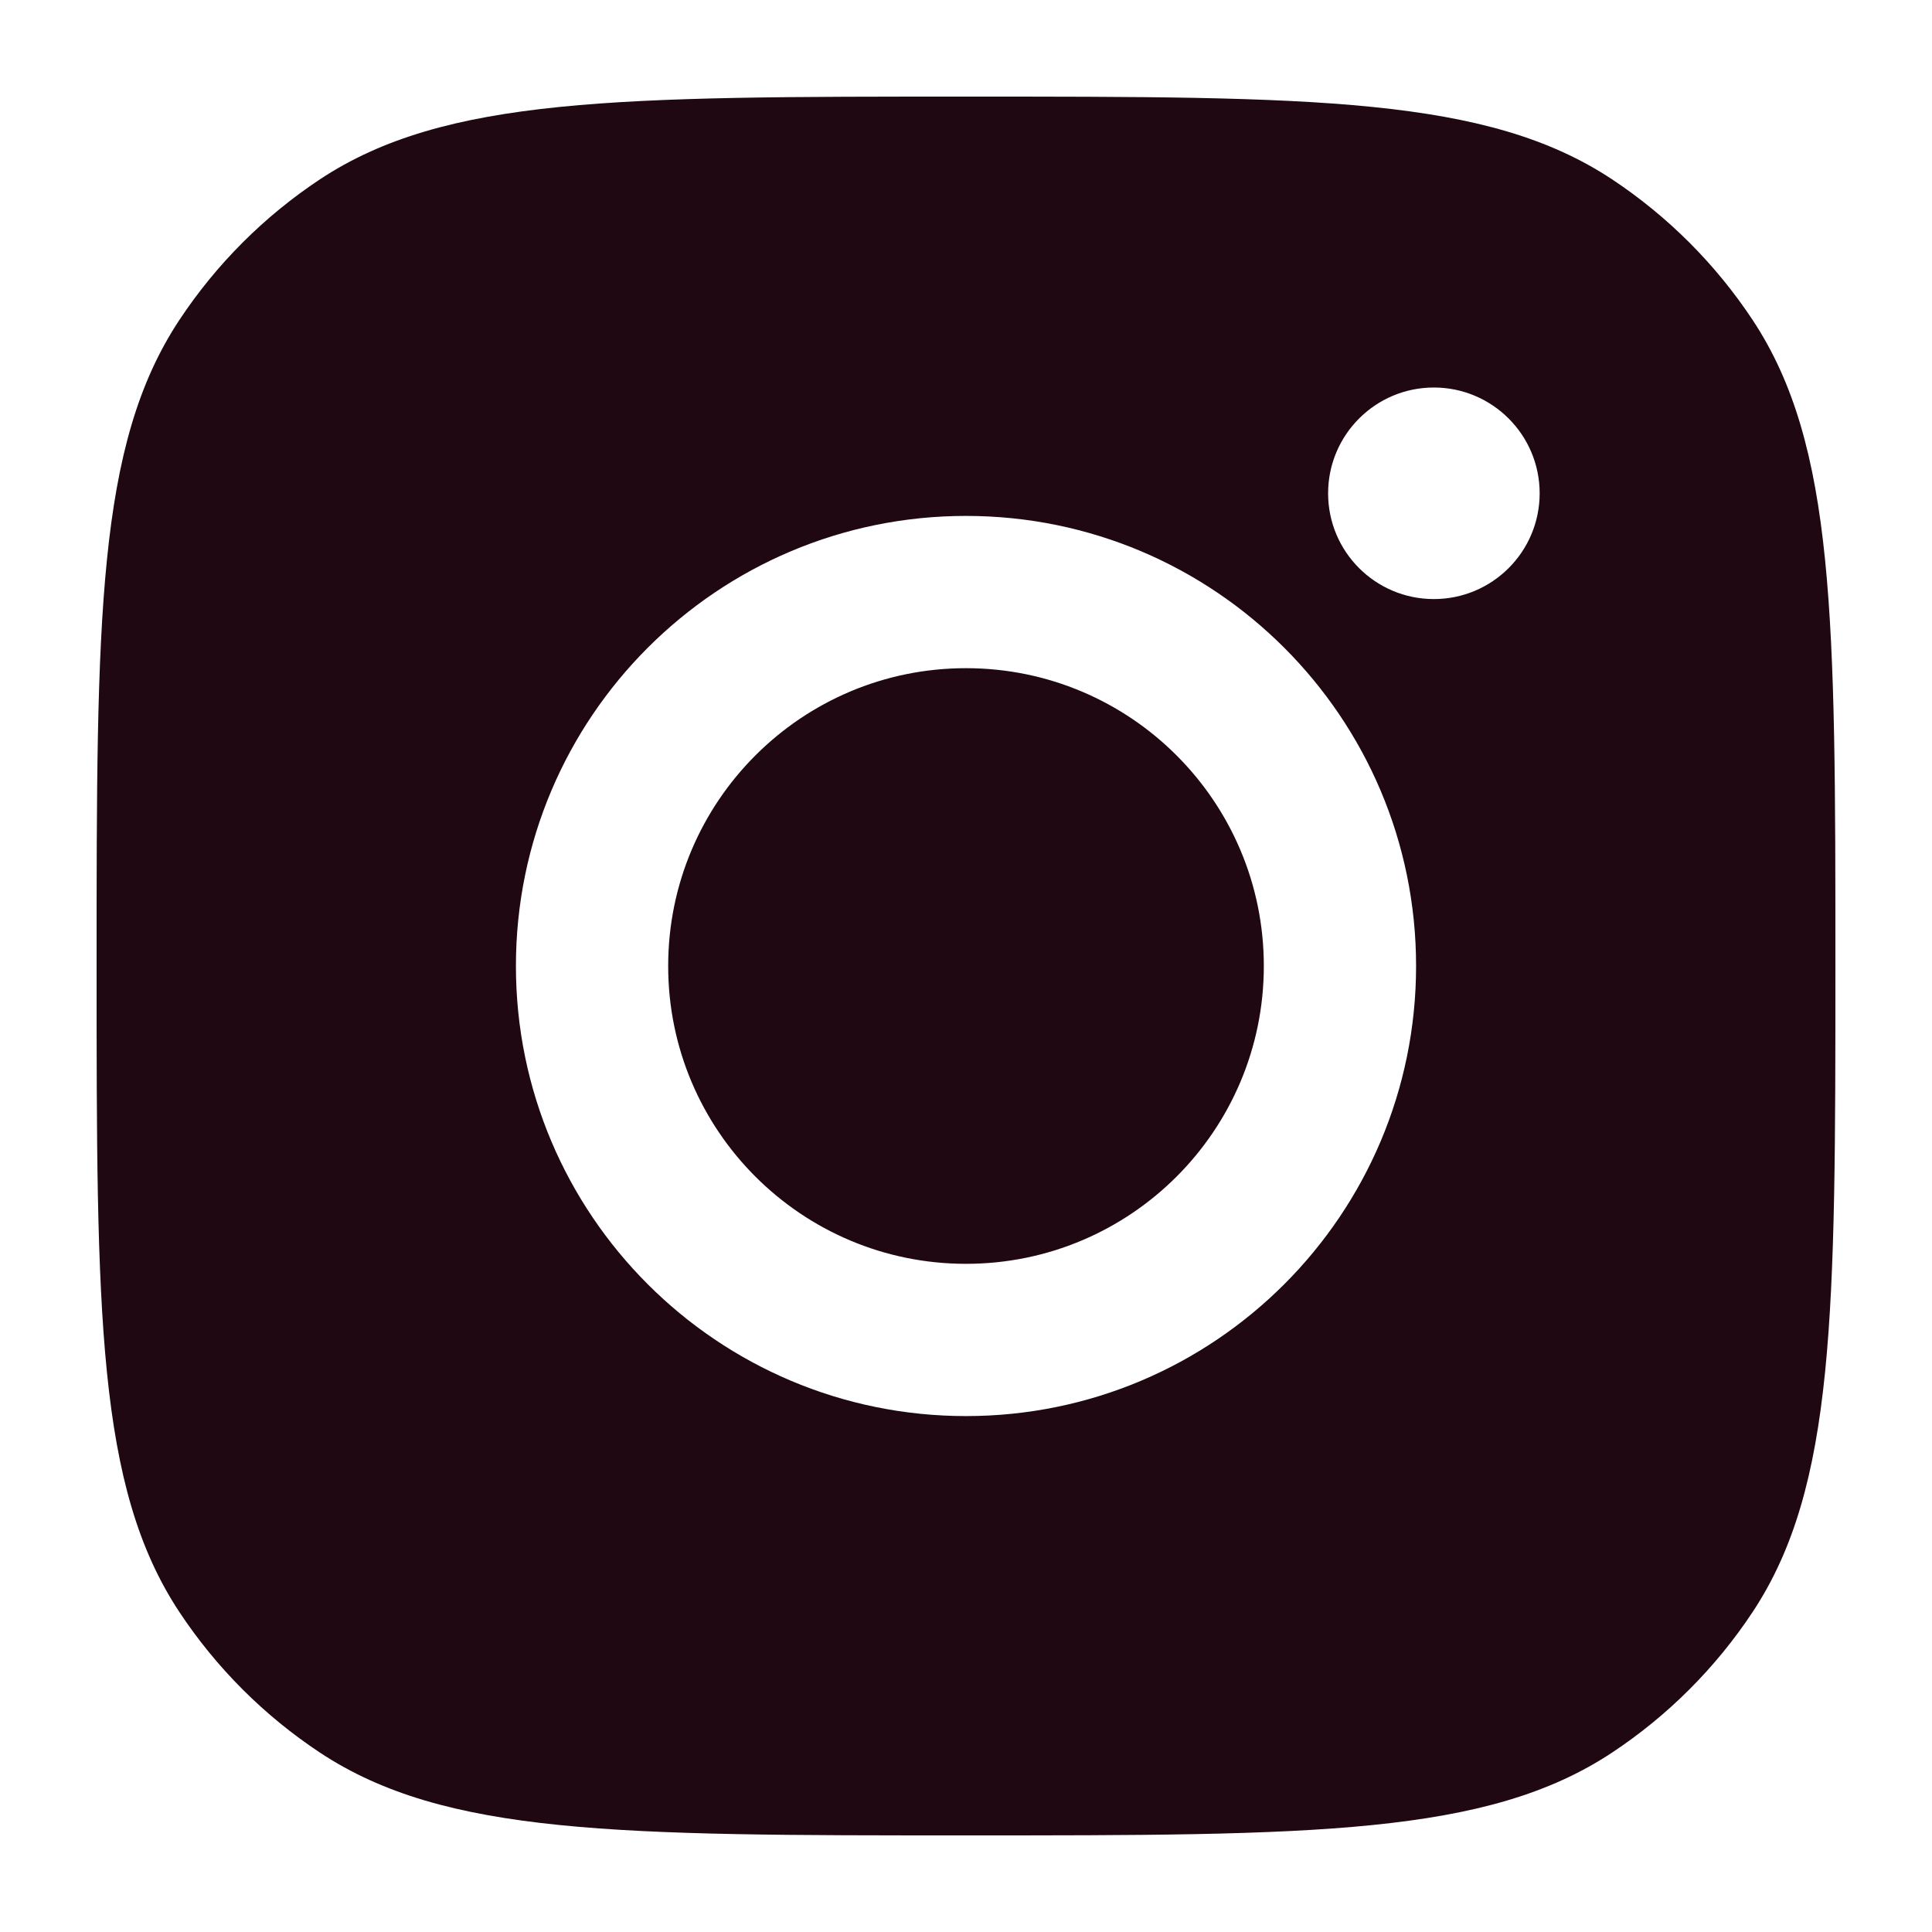
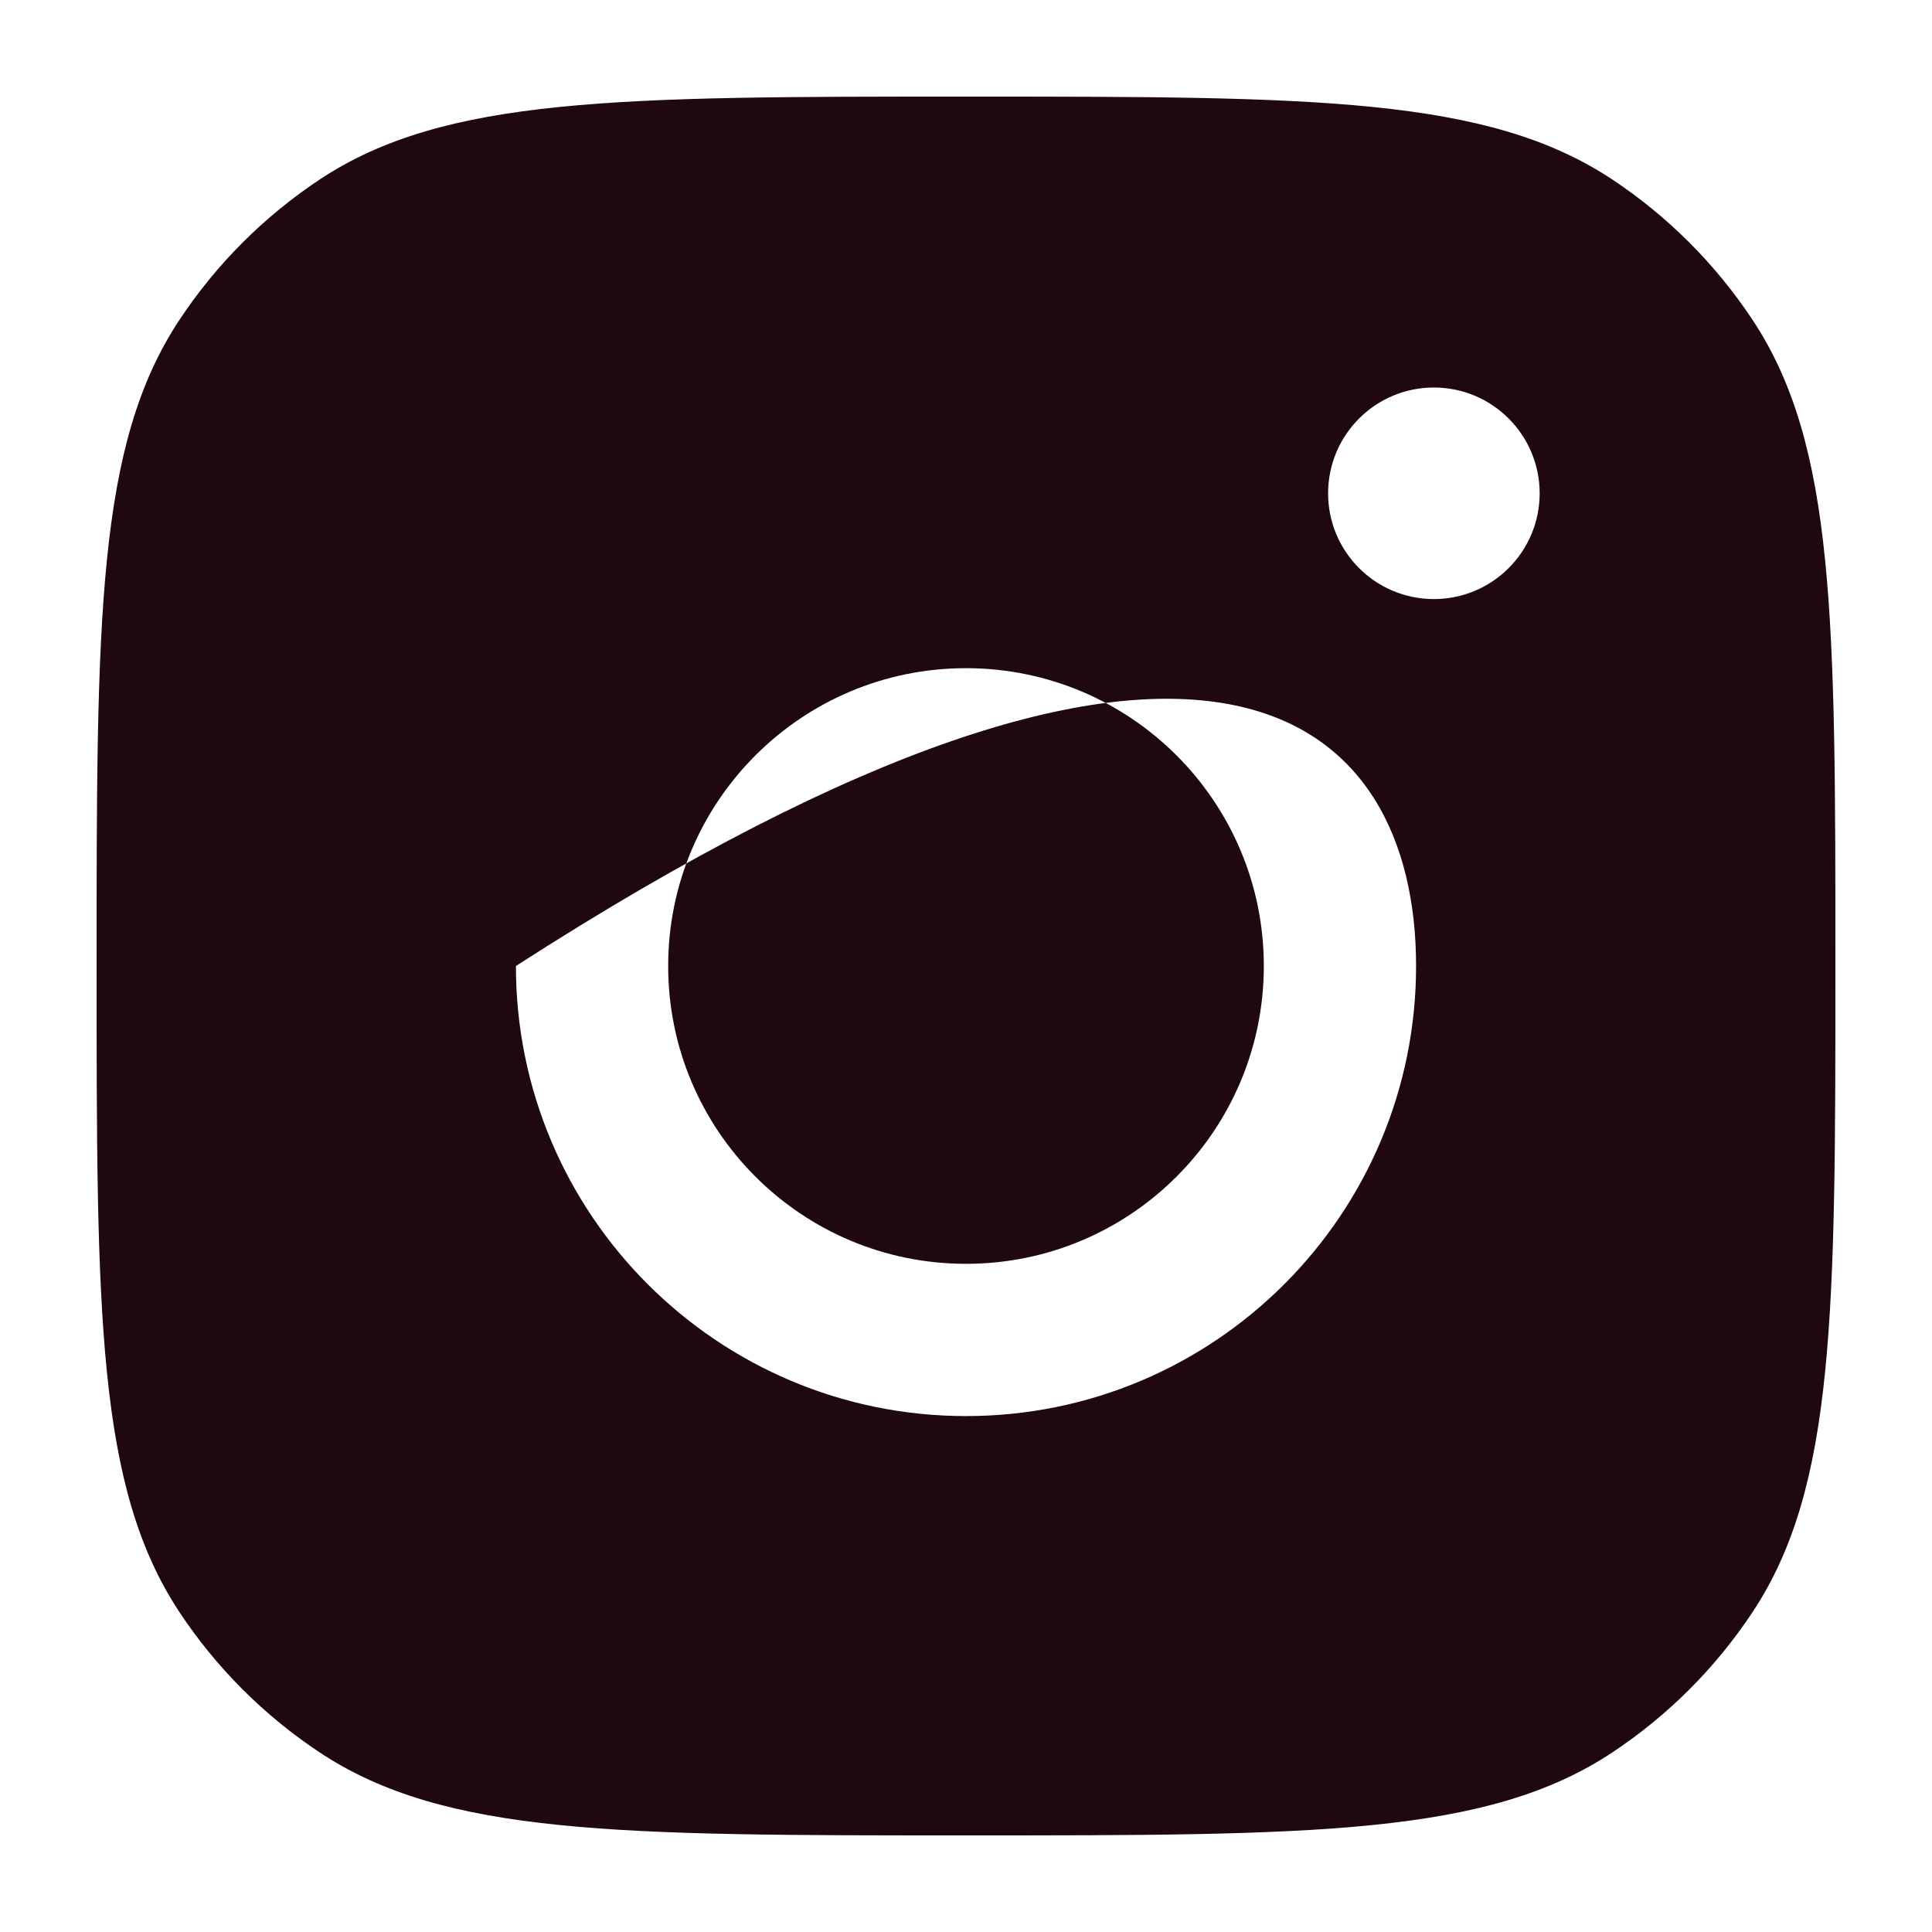
<svg xmlns="http://www.w3.org/2000/svg" width="26" height="26" viewBox="0 0 26 26" fill="none">
-   <path fill-rule="evenodd" clip-rule="evenodd" d="M1.3 13C1.3 8.326 1.3 5.989 2.414 4.306C2.911 3.555 3.555 2.911 4.306 2.413C5.99 1.3 8.326 1.3 13 1.3C17.674 1.3 20.011 1.3 21.694 2.413C22.445 2.911 23.089 3.555 23.586 4.306C24.7 5.989 24.7 8.326 24.7 13C24.7 17.674 24.7 20.01 23.586 21.694C23.089 22.445 22.445 23.089 21.694 23.586C20.011 24.7 17.674 24.7 13 24.7C8.326 24.7 5.99 24.7 4.306 23.586C3.555 23.089 2.911 22.445 2.414 21.694C1.3 20.01 1.3 17.674 1.3 13ZM19.057 13C19.057 16.345 16.345 19.057 13 19.057C9.655 19.057 6.943 16.345 6.943 13C6.943 9.655 9.655 6.943 13 6.943C16.345 6.943 19.057 9.655 19.057 13ZM13 17.008C15.213 17.008 17.008 15.214 17.008 13C17.008 10.787 15.213 8.992 13 8.992C10.786 8.992 8.992 10.787 8.992 13C8.992 15.214 10.786 17.008 13 17.008ZM19.296 8.062C20.082 8.062 20.72 7.425 20.72 6.639C20.72 5.853 20.082 5.215 19.296 5.215C18.51 5.215 17.873 5.853 17.873 6.639C17.873 7.425 18.51 8.062 19.296 8.062Z" fill="#1F0812" />
+   <path fill-rule="evenodd" clip-rule="evenodd" d="M1.3 13C1.3 8.326 1.3 5.989 2.414 4.306C2.911 3.555 3.555 2.911 4.306 2.413C5.99 1.3 8.326 1.3 13 1.3C17.674 1.3 20.011 1.3 21.694 2.413C22.445 2.911 23.089 3.555 23.586 4.306C24.7 5.989 24.7 8.326 24.7 13C24.7 17.674 24.7 20.01 23.586 21.694C23.089 22.445 22.445 23.089 21.694 23.586C20.011 24.7 17.674 24.7 13 24.7C8.326 24.7 5.99 24.7 4.306 23.586C3.555 23.089 2.911 22.445 2.414 21.694C1.3 20.01 1.3 17.674 1.3 13ZM19.057 13C19.057 16.345 16.345 19.057 13 19.057C9.655 19.057 6.943 16.345 6.943 13C16.345 6.943 19.057 9.655 19.057 13ZM13 17.008C15.213 17.008 17.008 15.214 17.008 13C17.008 10.787 15.213 8.992 13 8.992C10.786 8.992 8.992 10.787 8.992 13C8.992 15.214 10.786 17.008 13 17.008ZM19.296 8.062C20.082 8.062 20.72 7.425 20.72 6.639C20.72 5.853 20.082 5.215 19.296 5.215C18.51 5.215 17.873 5.853 17.873 6.639C17.873 7.425 18.51 8.062 19.296 8.062Z" fill="#1F0812" />
</svg>